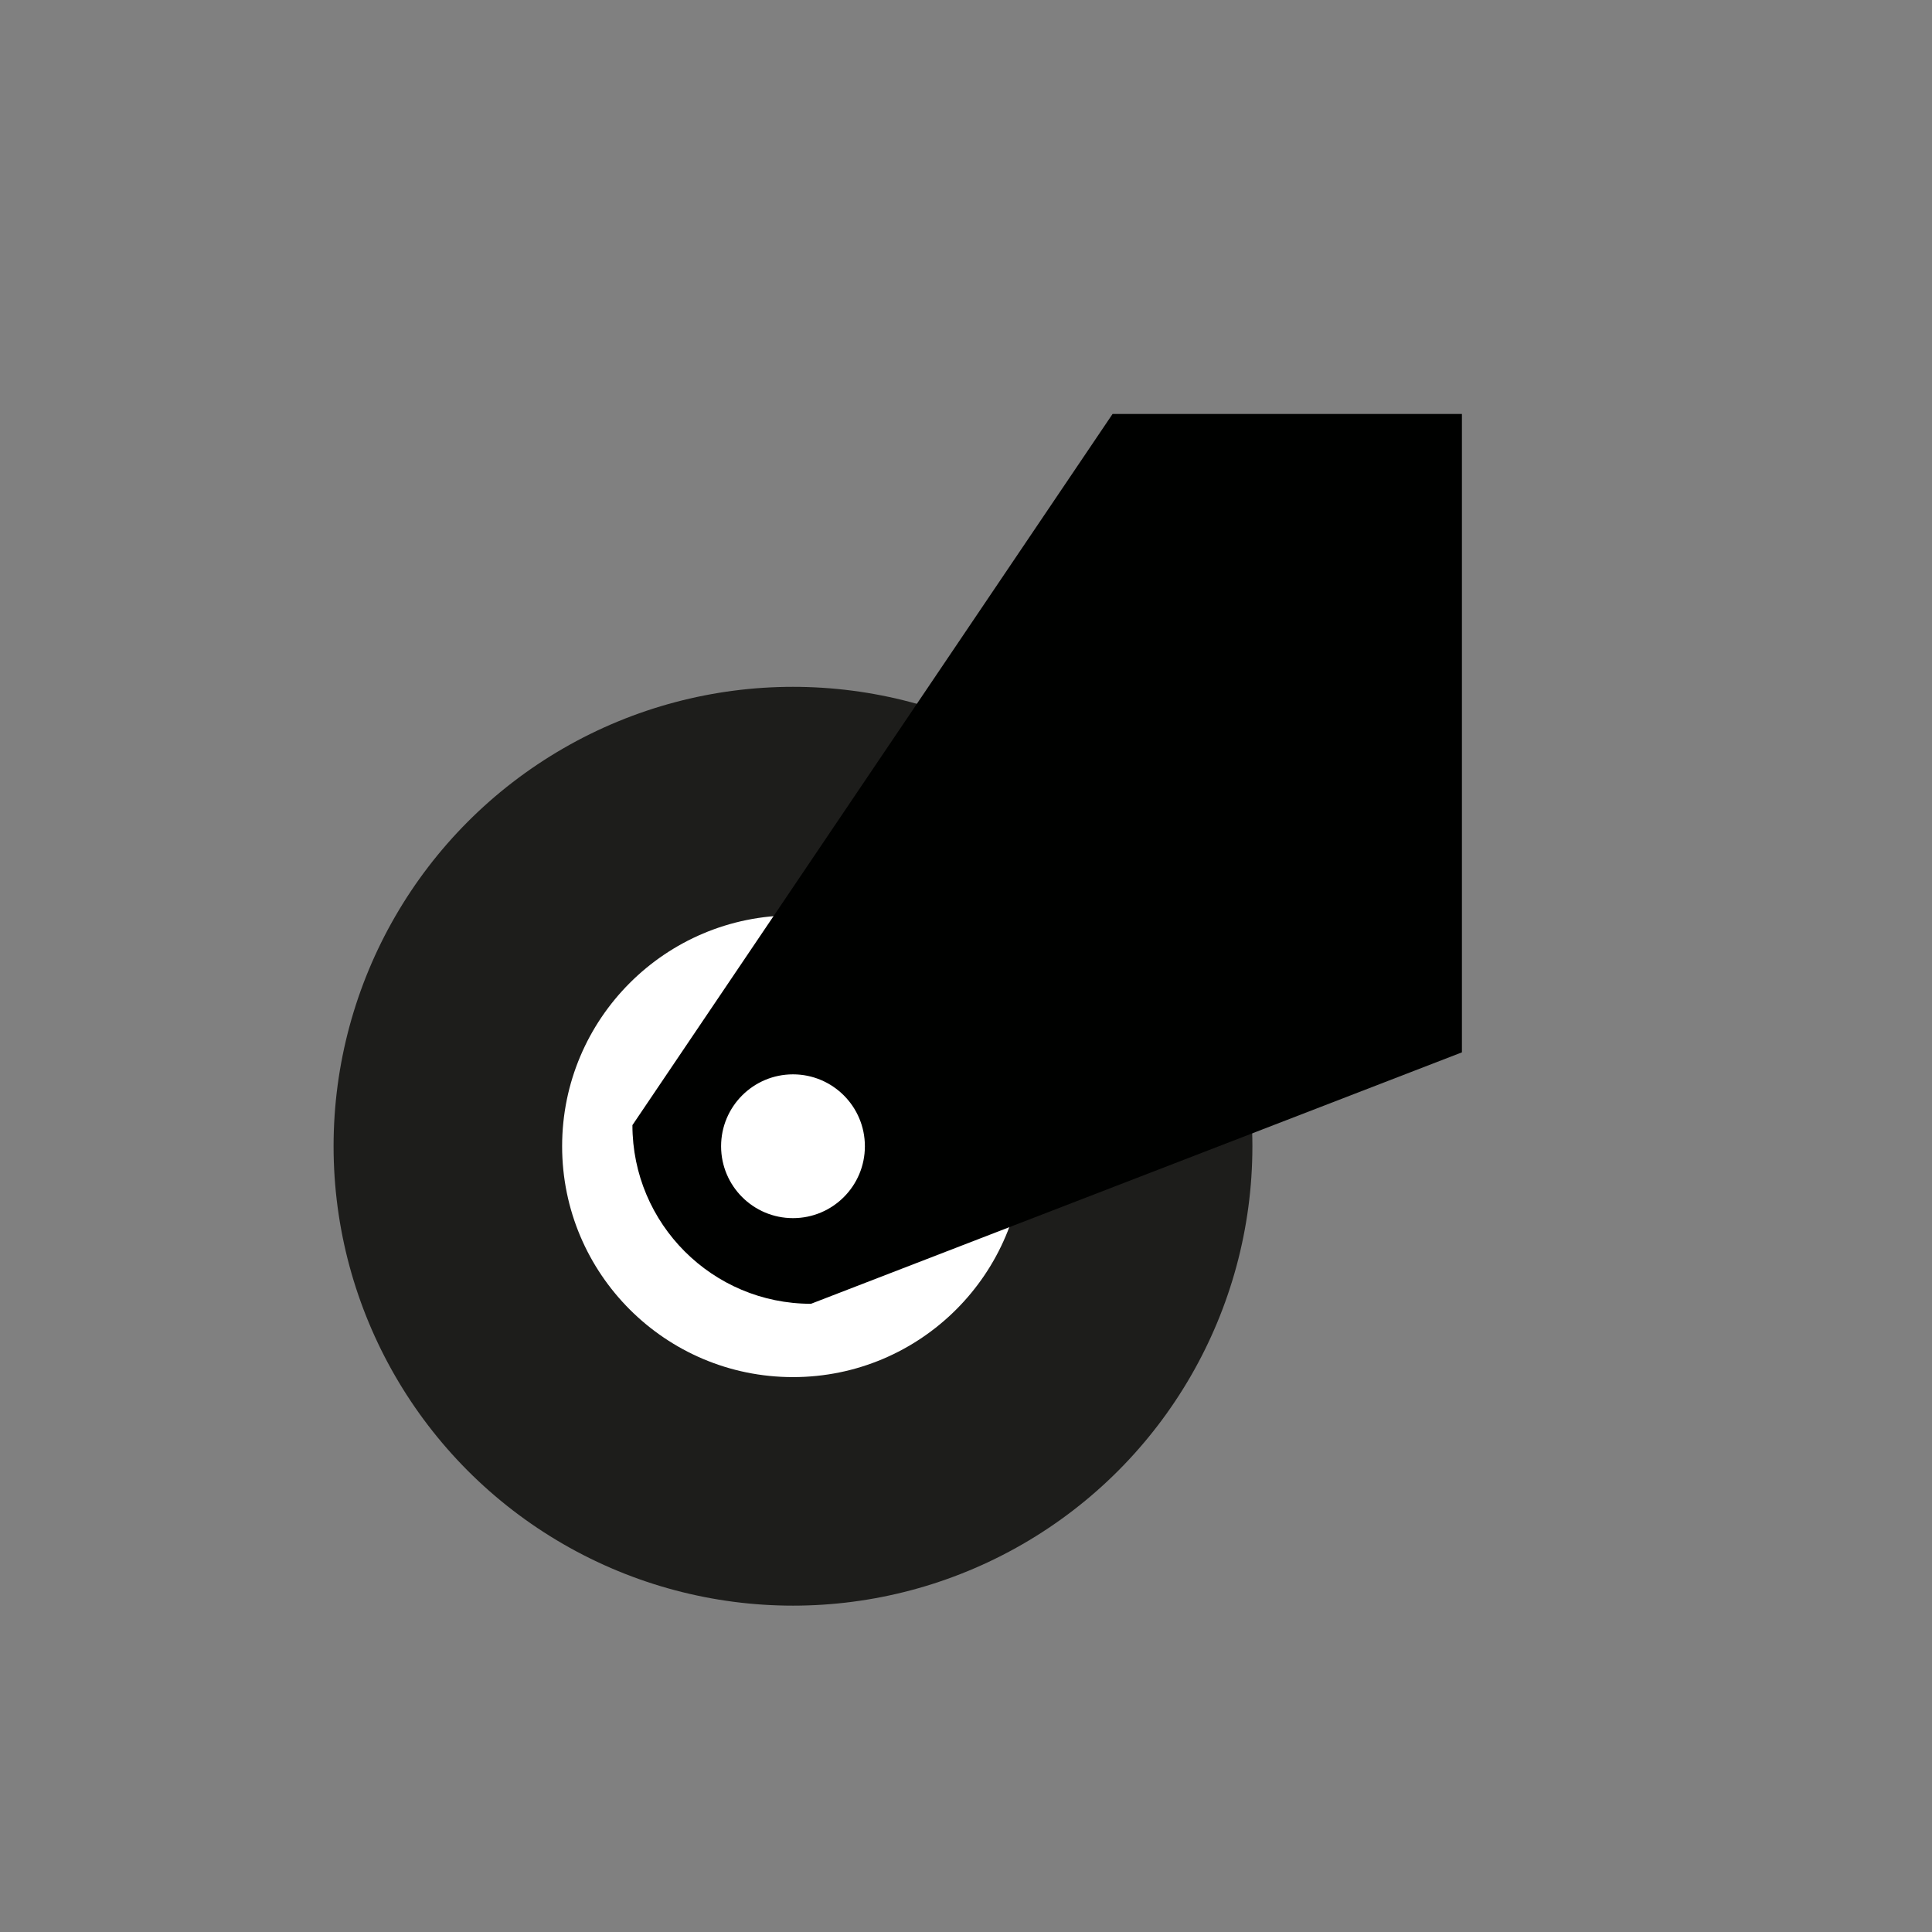
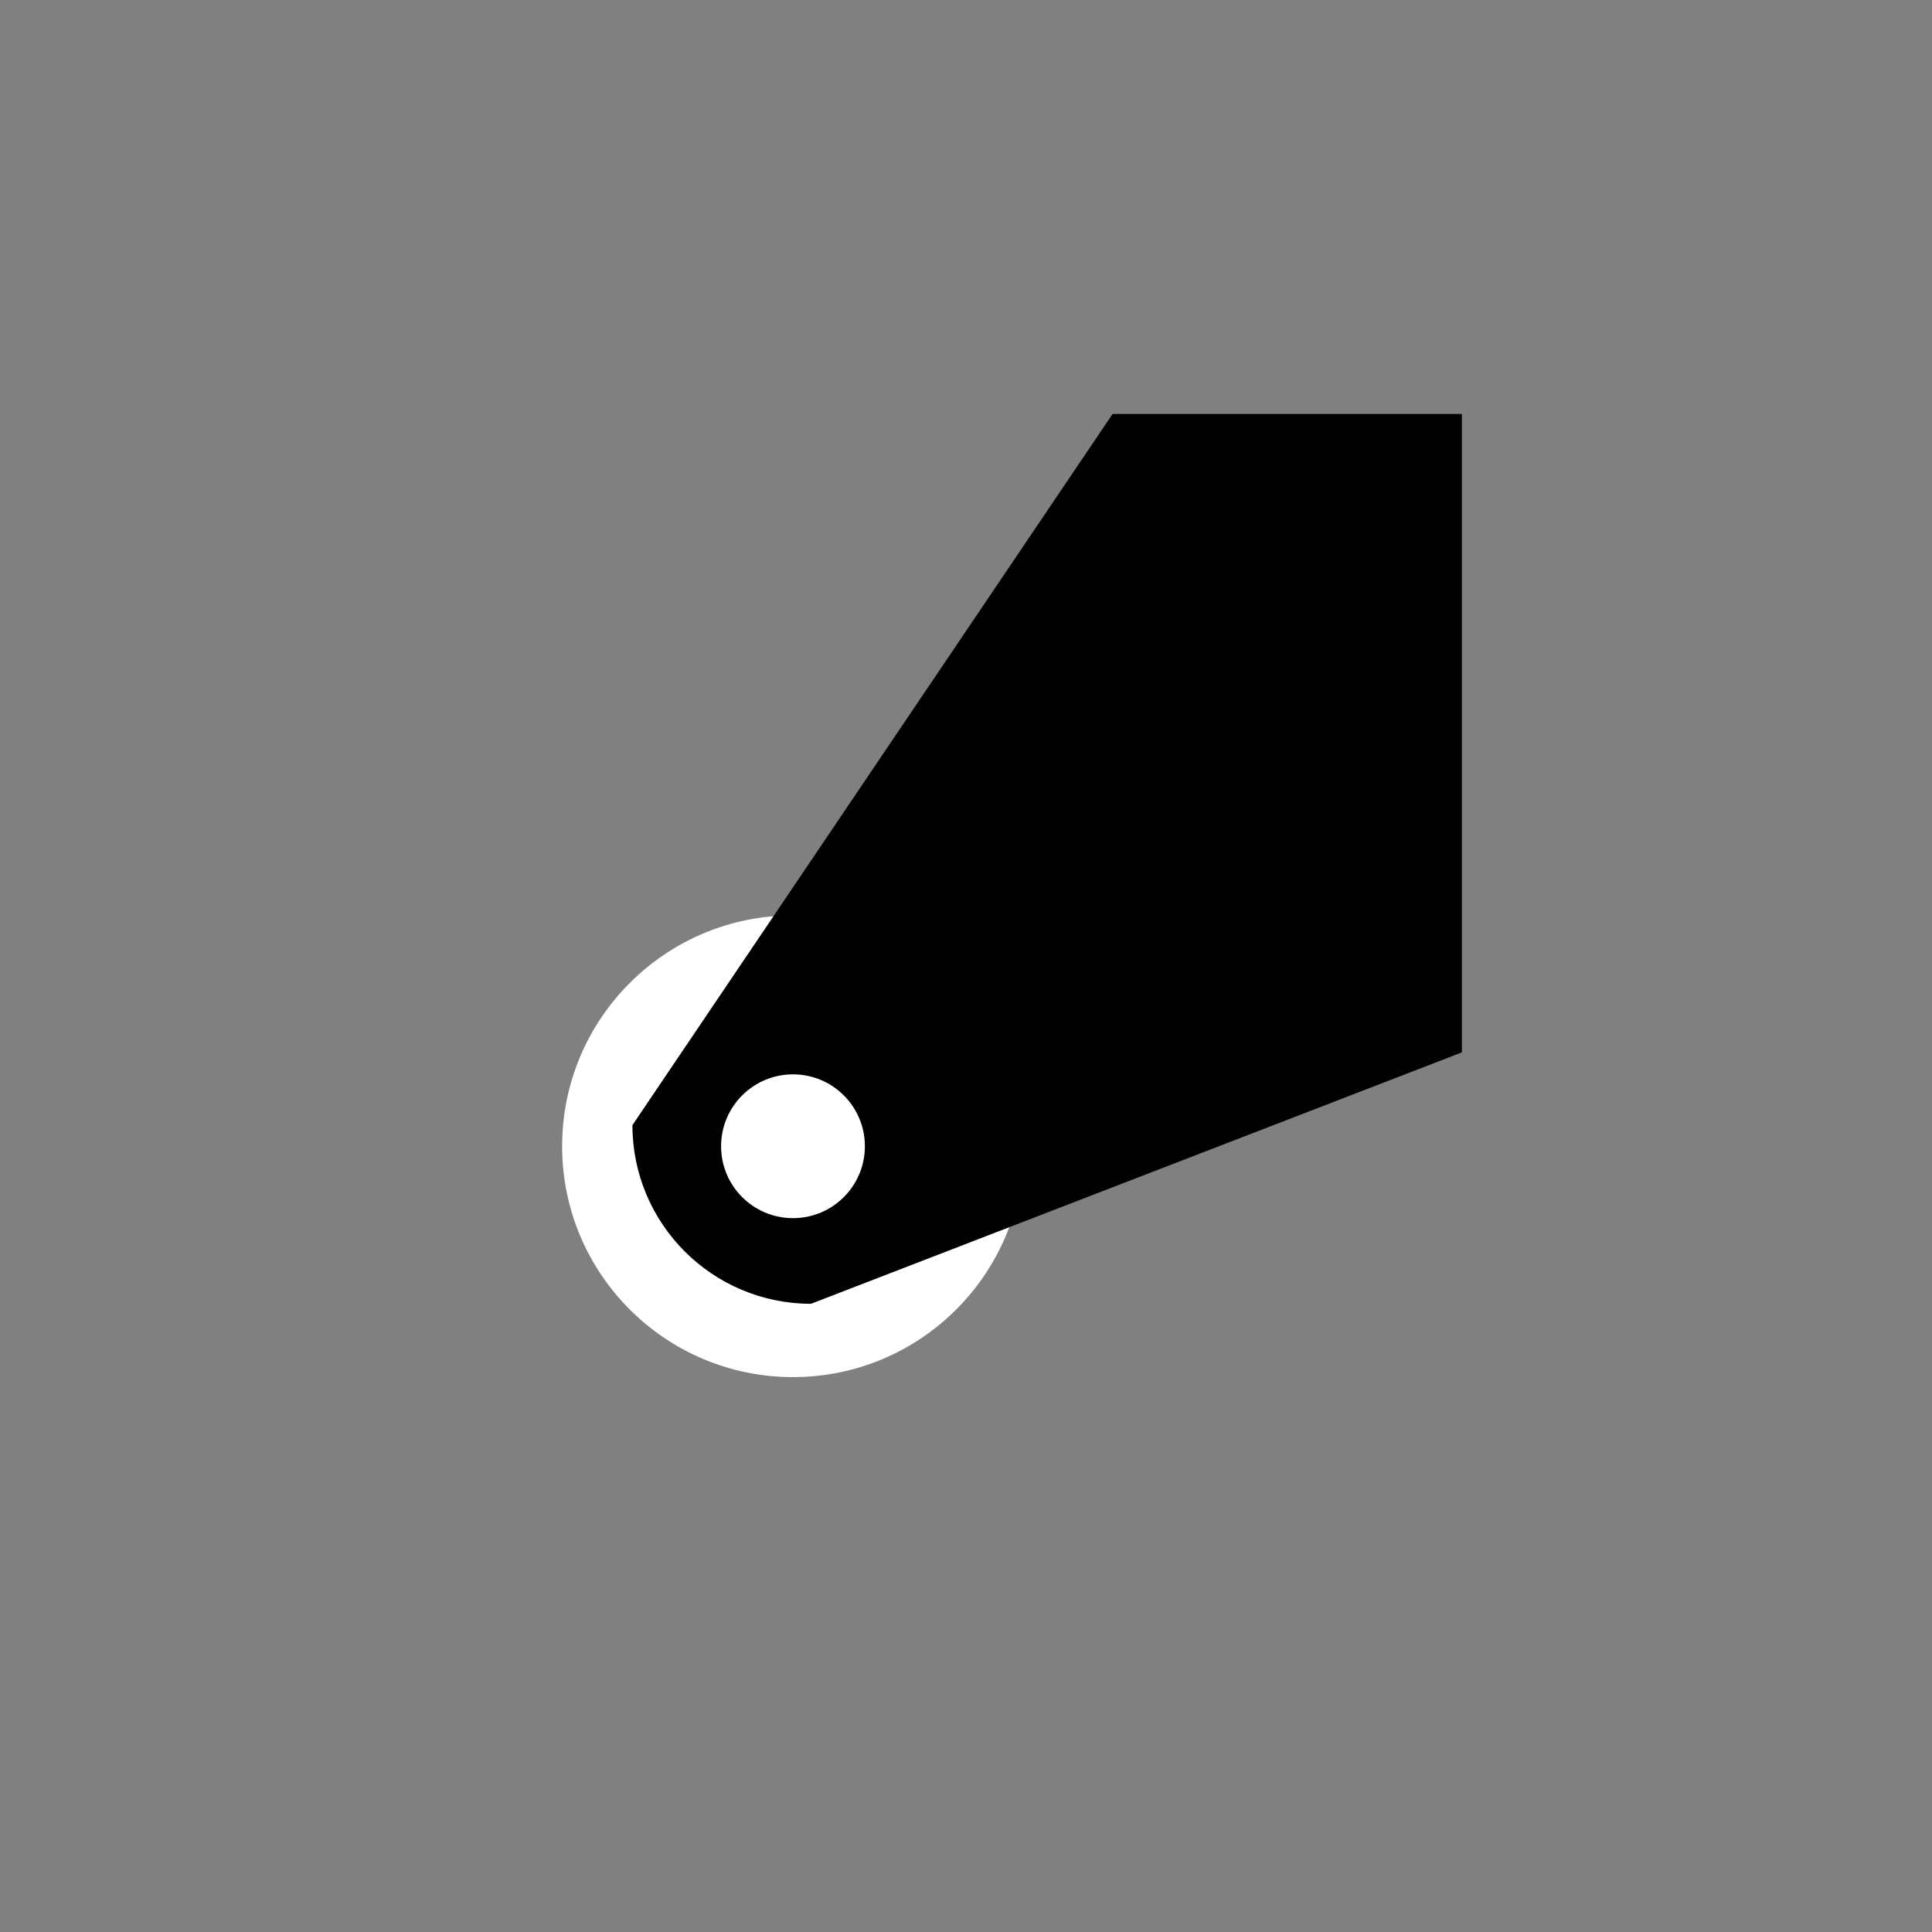
<svg xmlns="http://www.w3.org/2000/svg" version="1.1" id="Warstwa_1" x="0px" y="0px" width="32.596px" height="32.596px" viewBox="0 0 32.596 32.596" enable-background="new 0 0 32.596 32.596" xml:space="preserve">
  <rect x="0" y="0" width="32.596" height="32.596" fill="#808080" stroke="none" />
-   <circle fill="#1D1D1B" cx="13.379" cy="19.339" r="7.751" />
  <circle fill="#FFFFFF" cx="13.379" cy="19.339" r="3.895" />
  <path fill="#000100" d="M18.771,6.984L10.67,18.983c0,1.664,1.349,3.014,3.013,3.014l10.982-4.242V6.984H18.771z" />
  <circle fill="#FFFFFF" cx="13.379" cy="19.339" r="1.213" />
</svg>